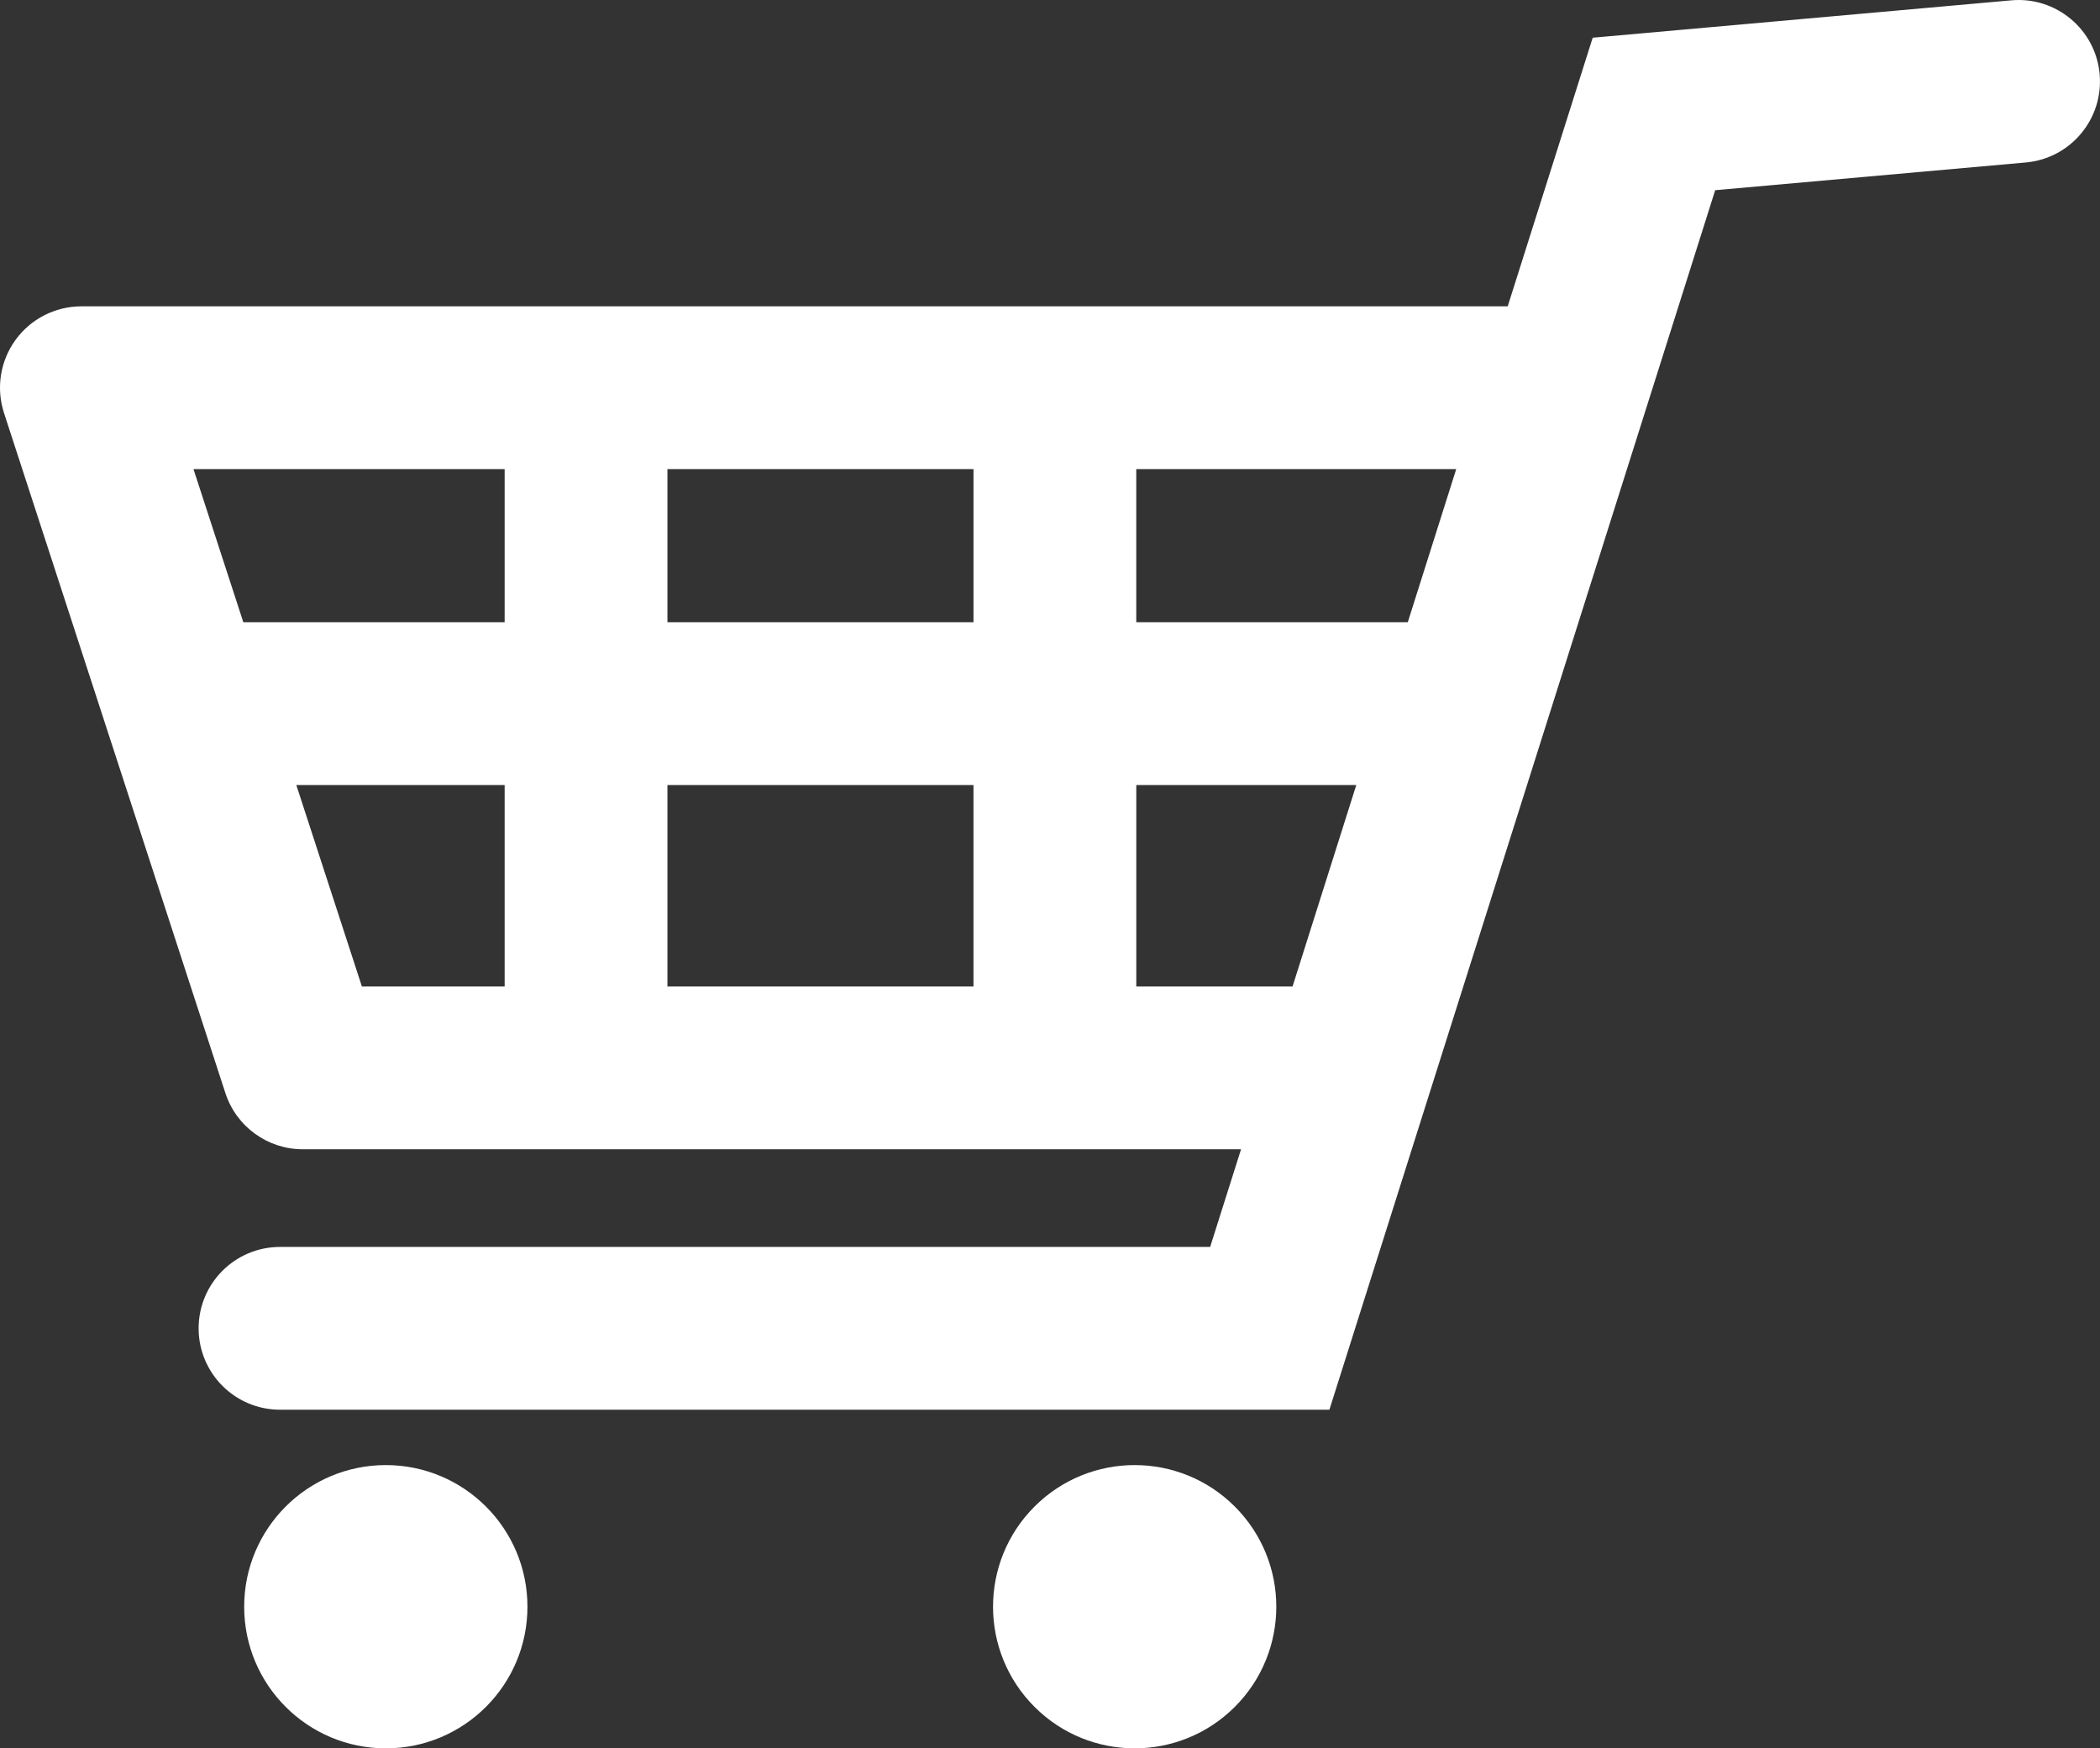
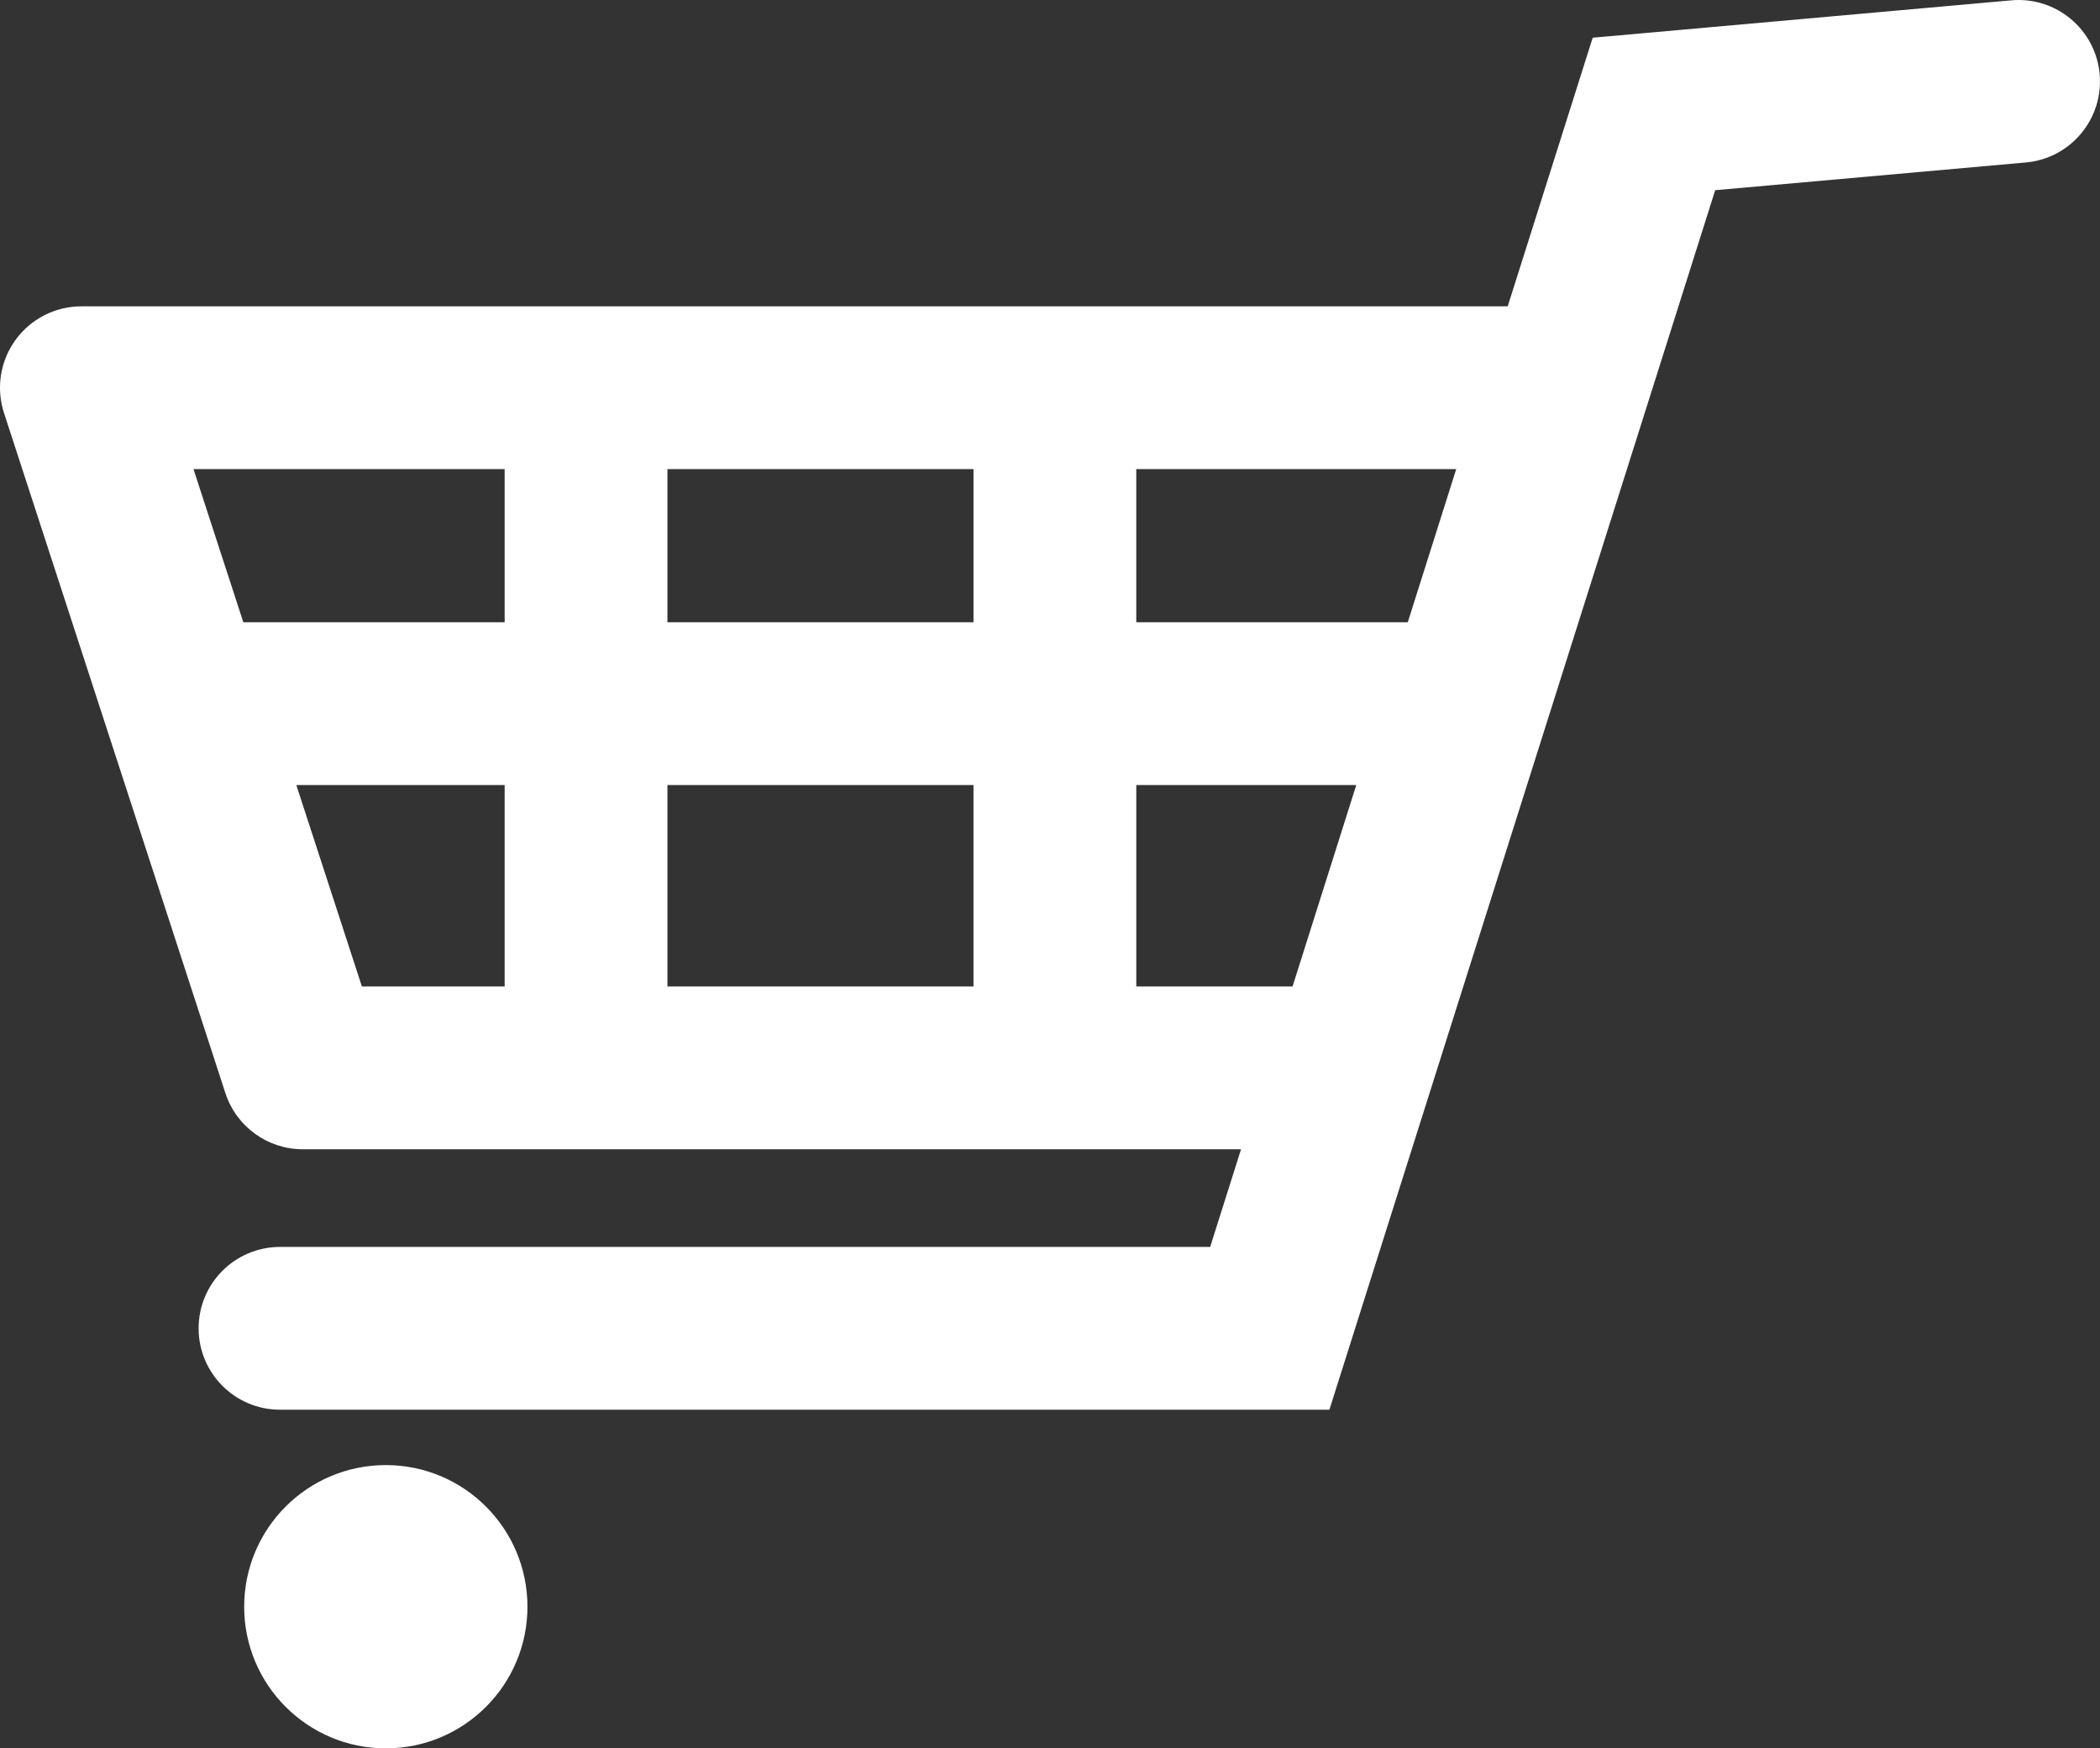
<svg xmlns="http://www.w3.org/2000/svg" id="_レイヤー_2" width="1068.42" height="889.52" viewBox="0 0 1068.42 889.52">
  <rect x="0" y="0" width="1068.42" height="889.52" fill="#333333" stroke="none" />
  <g id="_レイヤー_1-2">
    <path d="M1068.25,37.73c-2.03-22.78-22.2-39.6-44.93-37.56l-213,19.02-43.24,136.67H41.41c-13.26,0-25.72,6.35-33.51,17.08-7.79,10.73-9.97,24.54-5.87,37.15l112.64,346.05c5.55,17.05,21.44,28.59,39.38,28.59h477.36l-15.72,49.69H142.46c-22.87,0-41.41,18.54-41.41,41.41s18.54,41.41,41.41,41.41h533.9L872.64,96.77l158.04-14.11c22.78-2.03,39.6-22.15,37.56-44.93ZM716.23,316.6h-138.13v-77.92h162.78l-24.65,77.92ZM339.57,316.6v-77.92h155.71v77.92h-155.71ZM495.28,399.43v102.48h-155.71v-102.48h155.71ZM256.75,238.68v77.92H123.8l-25.36-77.92h158.31ZM150.76,399.43h105.99v102.48h-72.63l-33.36-102.48ZM578.11,501.91v-102.48h111.92l-32.42,102.48h-79.5Z" style="fill:#fff;" />
    <circle cx="196.29" cy="817.47" r="72.06" style="fill:#fff;" />
-     <circle cx="577.28" cy="817.47" r="72.06" transform="translate(-408.95 647.63) rotate(-45)" style="fill:#fff;" />
  </g>
</svg>